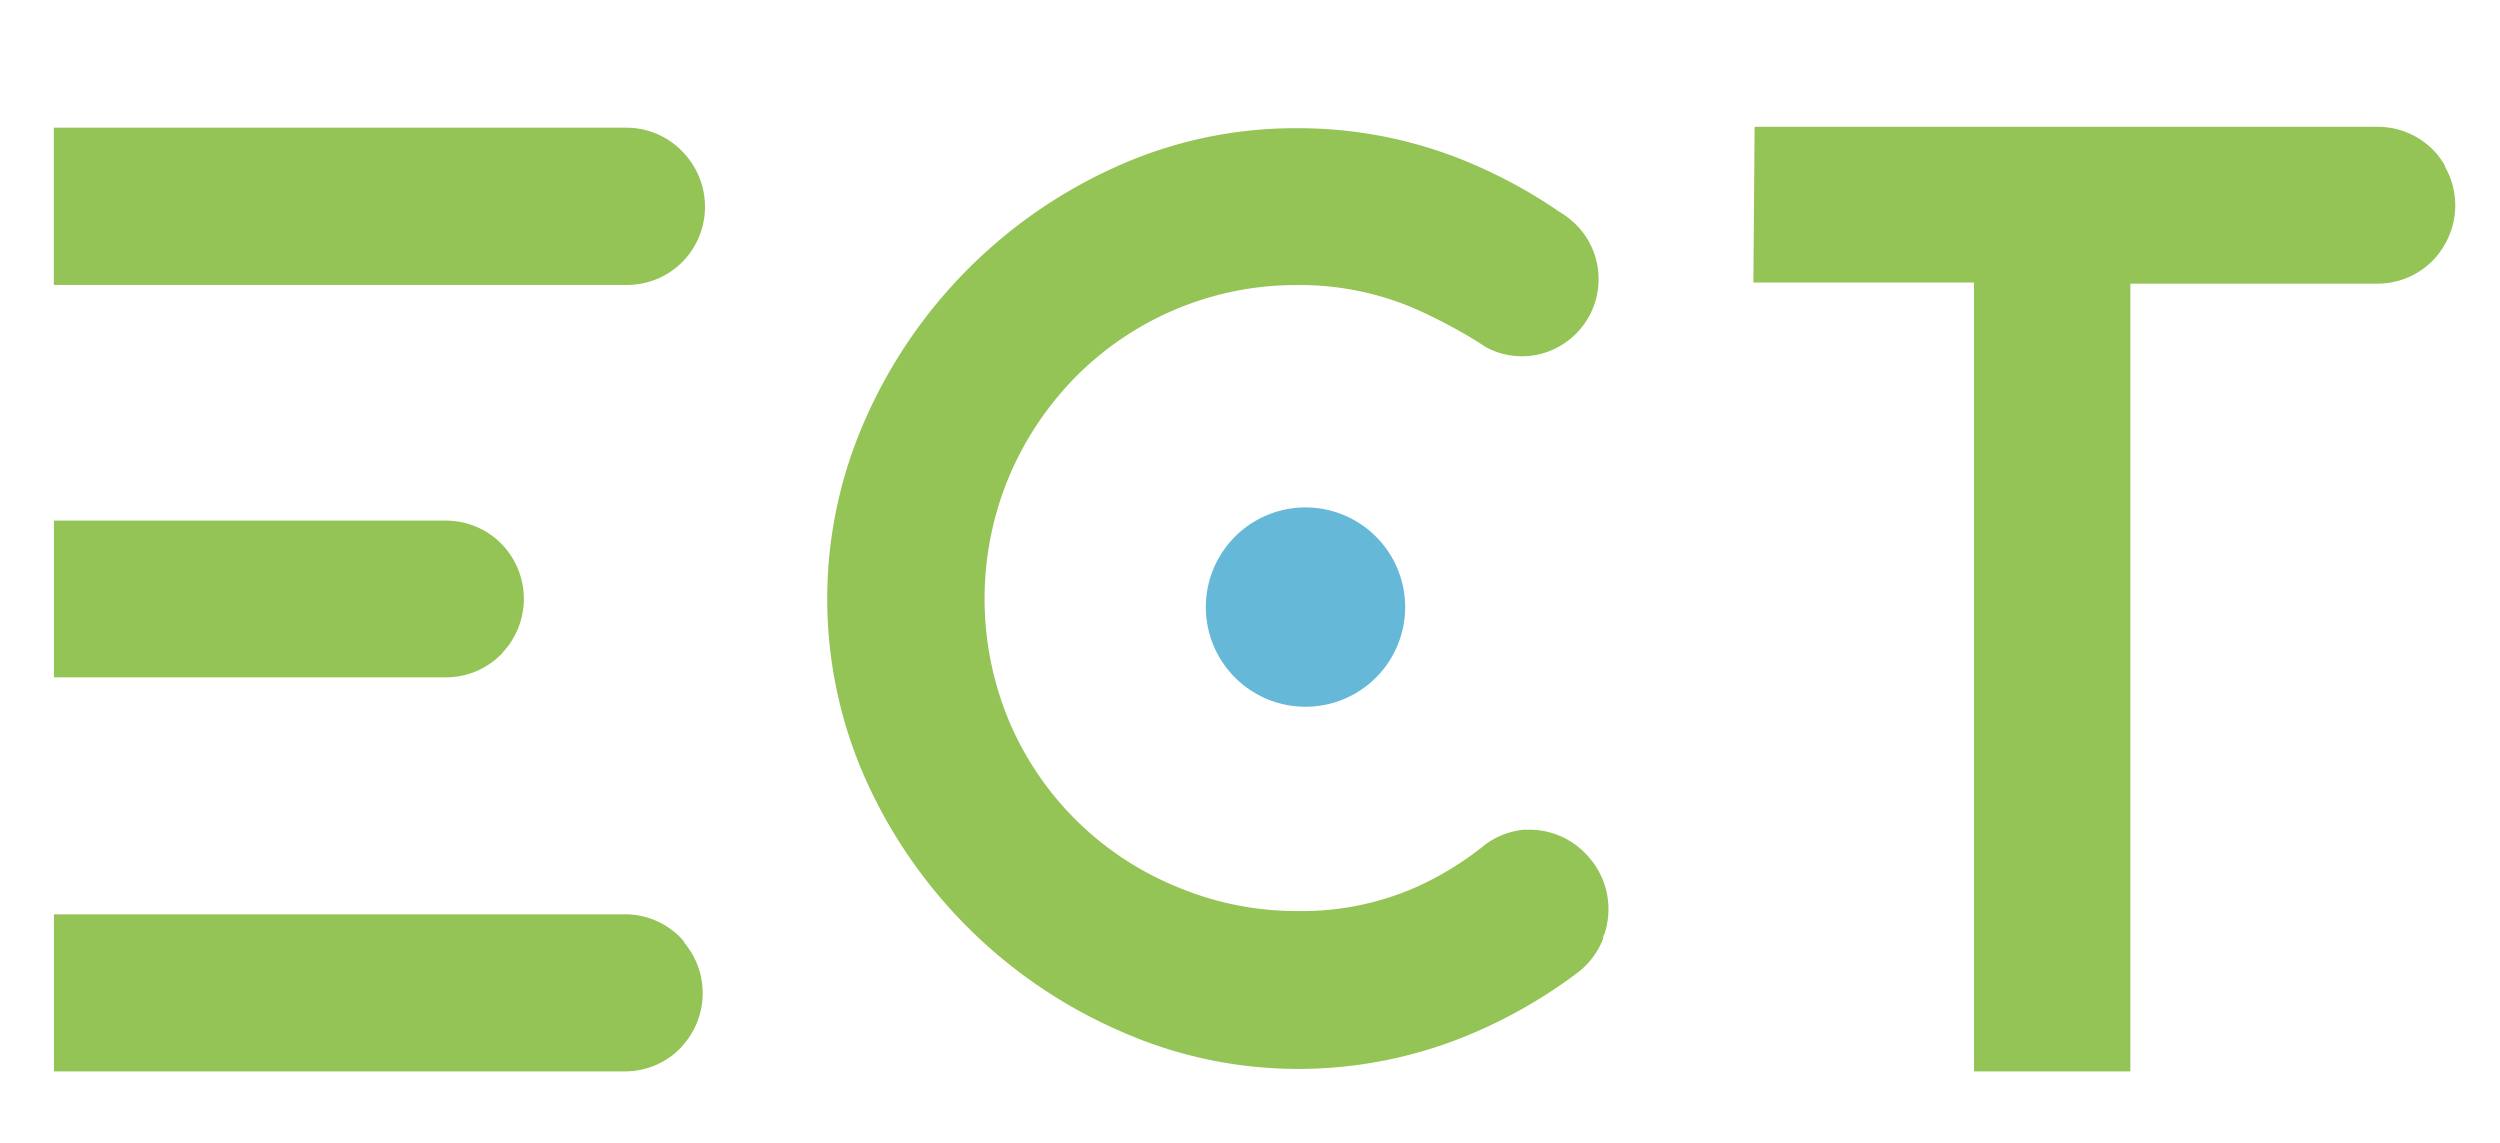
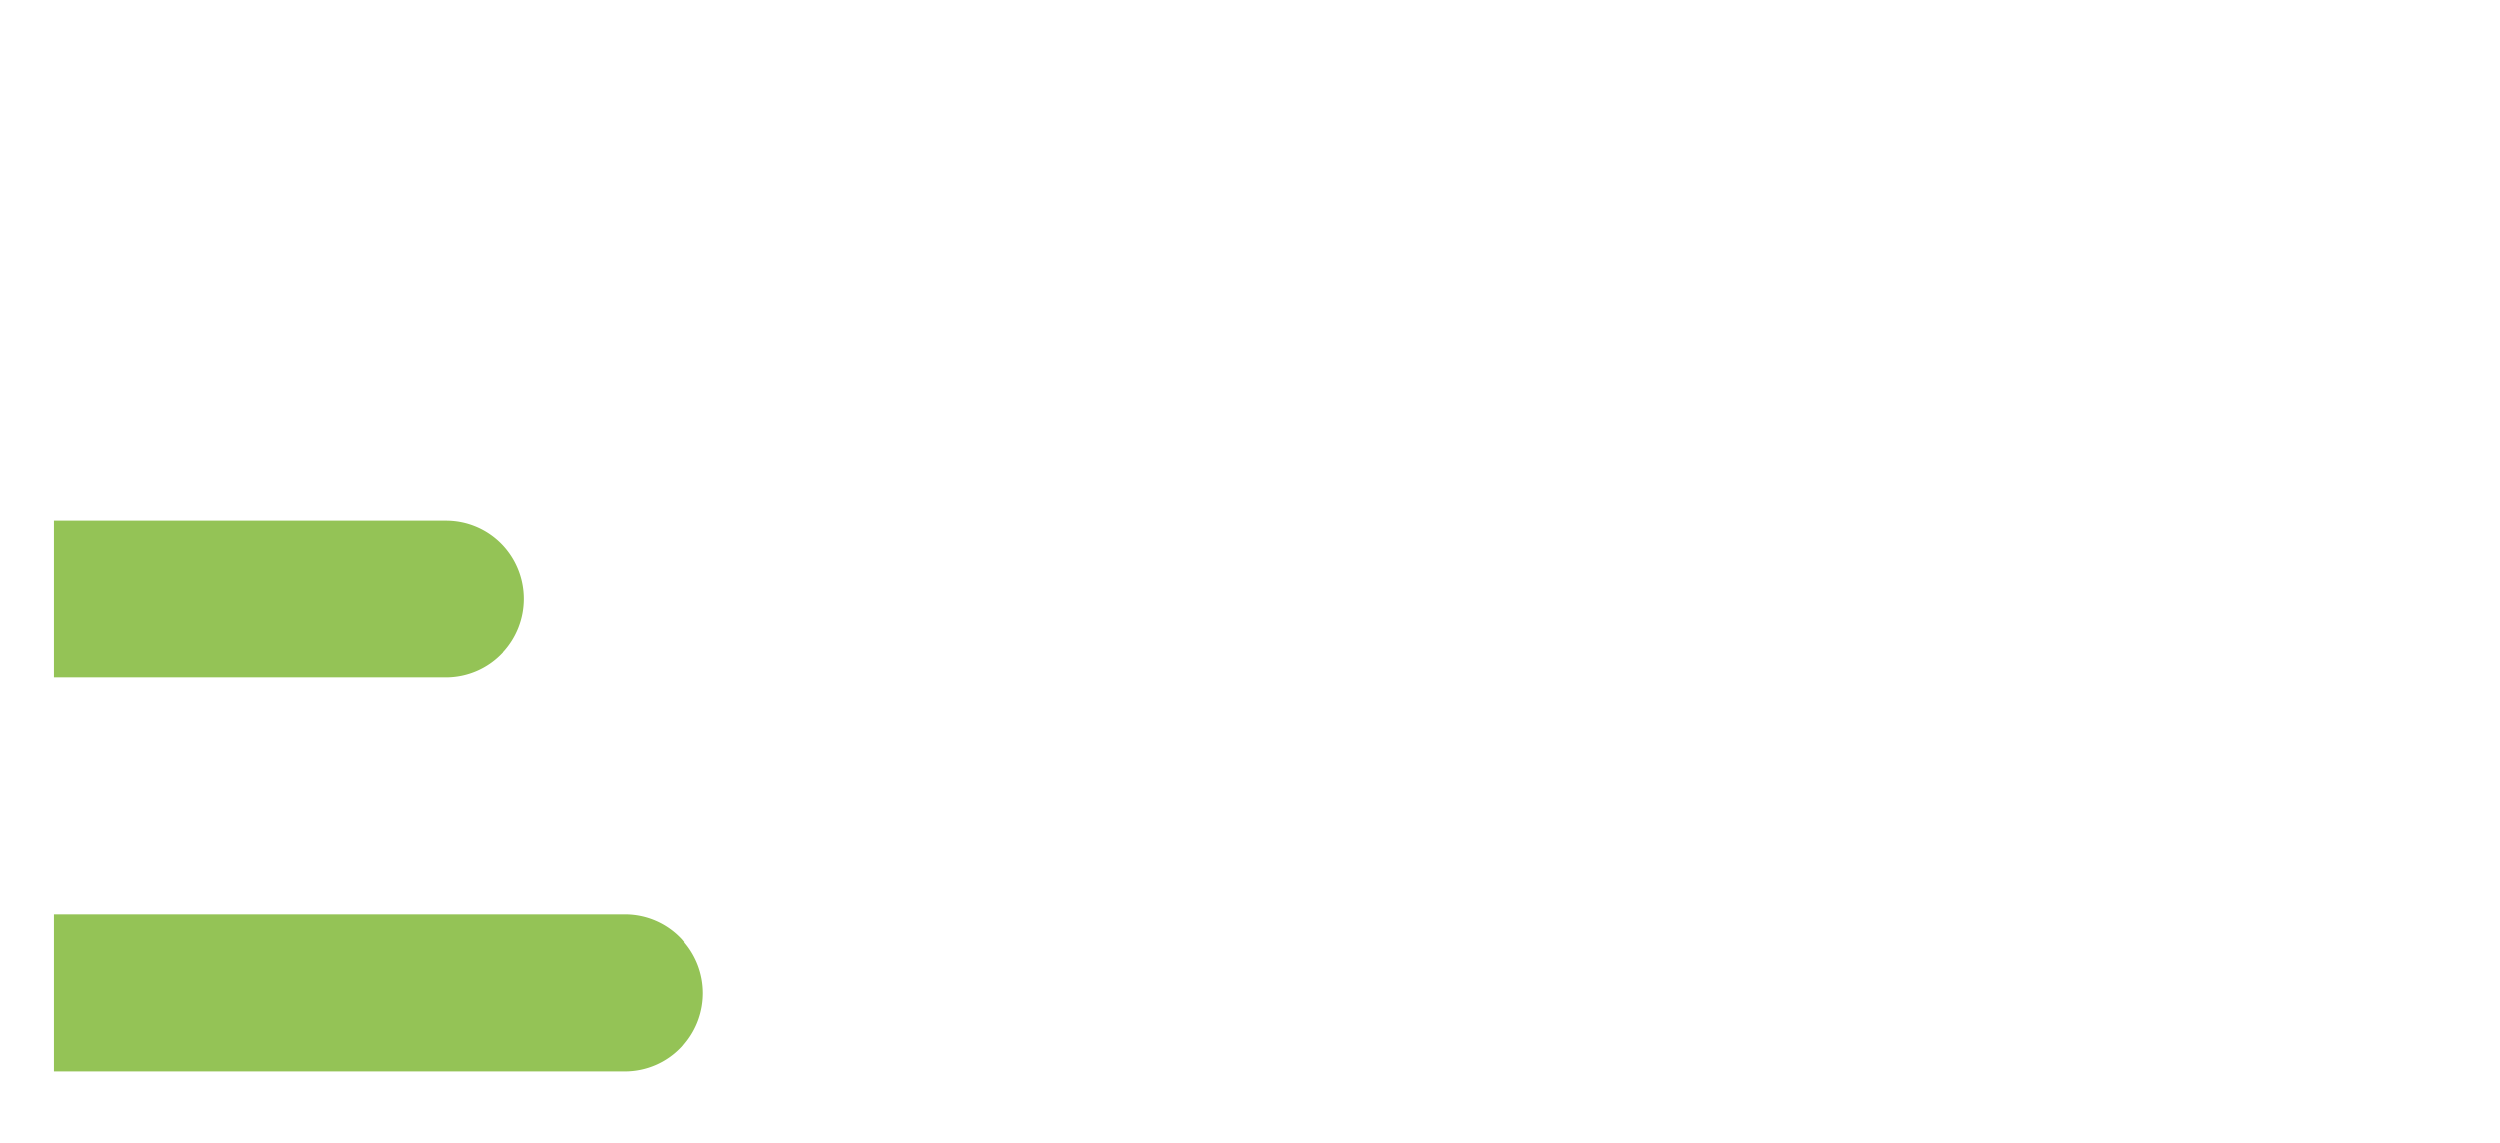
<svg xmlns="http://www.w3.org/2000/svg" viewBox="0 0 200.67 91.77">
-   <path d="m96.79 48.73a8 8 0 1 0 8-8 8 8 0 0 0 -8 8" fill="#66b8d9" />
  <g fill="#94c356">
-     <path d="m50.32 10.25h-46v12.62h46a6.23 6.23 0 0 0 4.6-2 6.31 6.31 0 0 0 0-8.55 6.23 6.23 0 0 0 -4.6-2.07z" />
    <path d="m40.38 52.34a6.31 6.31 0 0 0 0-8.55 6.23 6.23 0 0 0 -4.6-2h-31.45v12.58h31.44a6.23 6.23 0 0 0 4.6-2z" />
    <path d="m54.92 75.6-.17-.21a6.23 6.23 0 0 0 -4.6-2h-45.82v12.61h45.81a6.23 6.23 0 0 0 4.6-2l.17-.21a6.29 6.29 0 0 0 0-8.14z" />
-     <path d="m122.92 66.6c-.21 0-.42 0-.62 0a6.42 6.42 0 0 0 -.64.1 6.24 6.24 0 0 0 -2.43 1.08 25.21 25.21 0 0 1 -5.56 3.43 22.77 22.77 0 0 1 -9.49 1.92 24.78 24.78 0 0 1 -9.84-2 24.81 24.81 0 0 1 -13.34-13.24 25.48 25.48 0 0 1 0-19.65 25.71 25.71 0 0 1 5.35-8 24.92 24.92 0 0 1 17.82-7.36 23.3 23.3 0 0 1 9.64 2 41.9 41.9 0 0 1 4.74 2.52l.75.48a6.08 6.08 0 0 0 4.71.43 6.2 6.2 0 0 0 2.67-10.1 6.3 6.3 0 0 0 -.56-.53 6.12 6.12 0 0 0 -.91-.65 40.11 40.11 0 0 0 -6.72-3.74 35.44 35.44 0 0 0 -14.34-3 34.87 34.87 0 0 0 -14.64 3.13 39.8 39.8 0 0 0 -20.13 20.41 35.54 35.54 0 0 0 .15 28.83 39.8 39.8 0 0 0 20.47 20.14 35.07 35.07 0 0 0 14.19 3 35.67 35.67 0 0 0 14.34-3 40.1 40.1 0 0 0 8-4.65 6.45 6.45 0 0 0 .91-.81 6.34 6.34 0 0 0 1.24-2v-.09c0-.12.09-.24.13-.36a6.31 6.31 0 0 0 -1.38-6.2 6.25 6.25 0 0 0 -4.51-2.09z" />
-     <path d="m196.27 13.33a6.36 6.36 0 0 0 -.83-1.15 6.23 6.23 0 0 0 -4.6-2h-50l-.1 12.5h17.71v63.32h12.55v-63.23h19.81a6.23 6.23 0 0 0 4.6-2 6.39 6.39 0 0 0 .83-1.15 6.26 6.26 0 0 0 0-6.26z" />
  </g>
</svg>